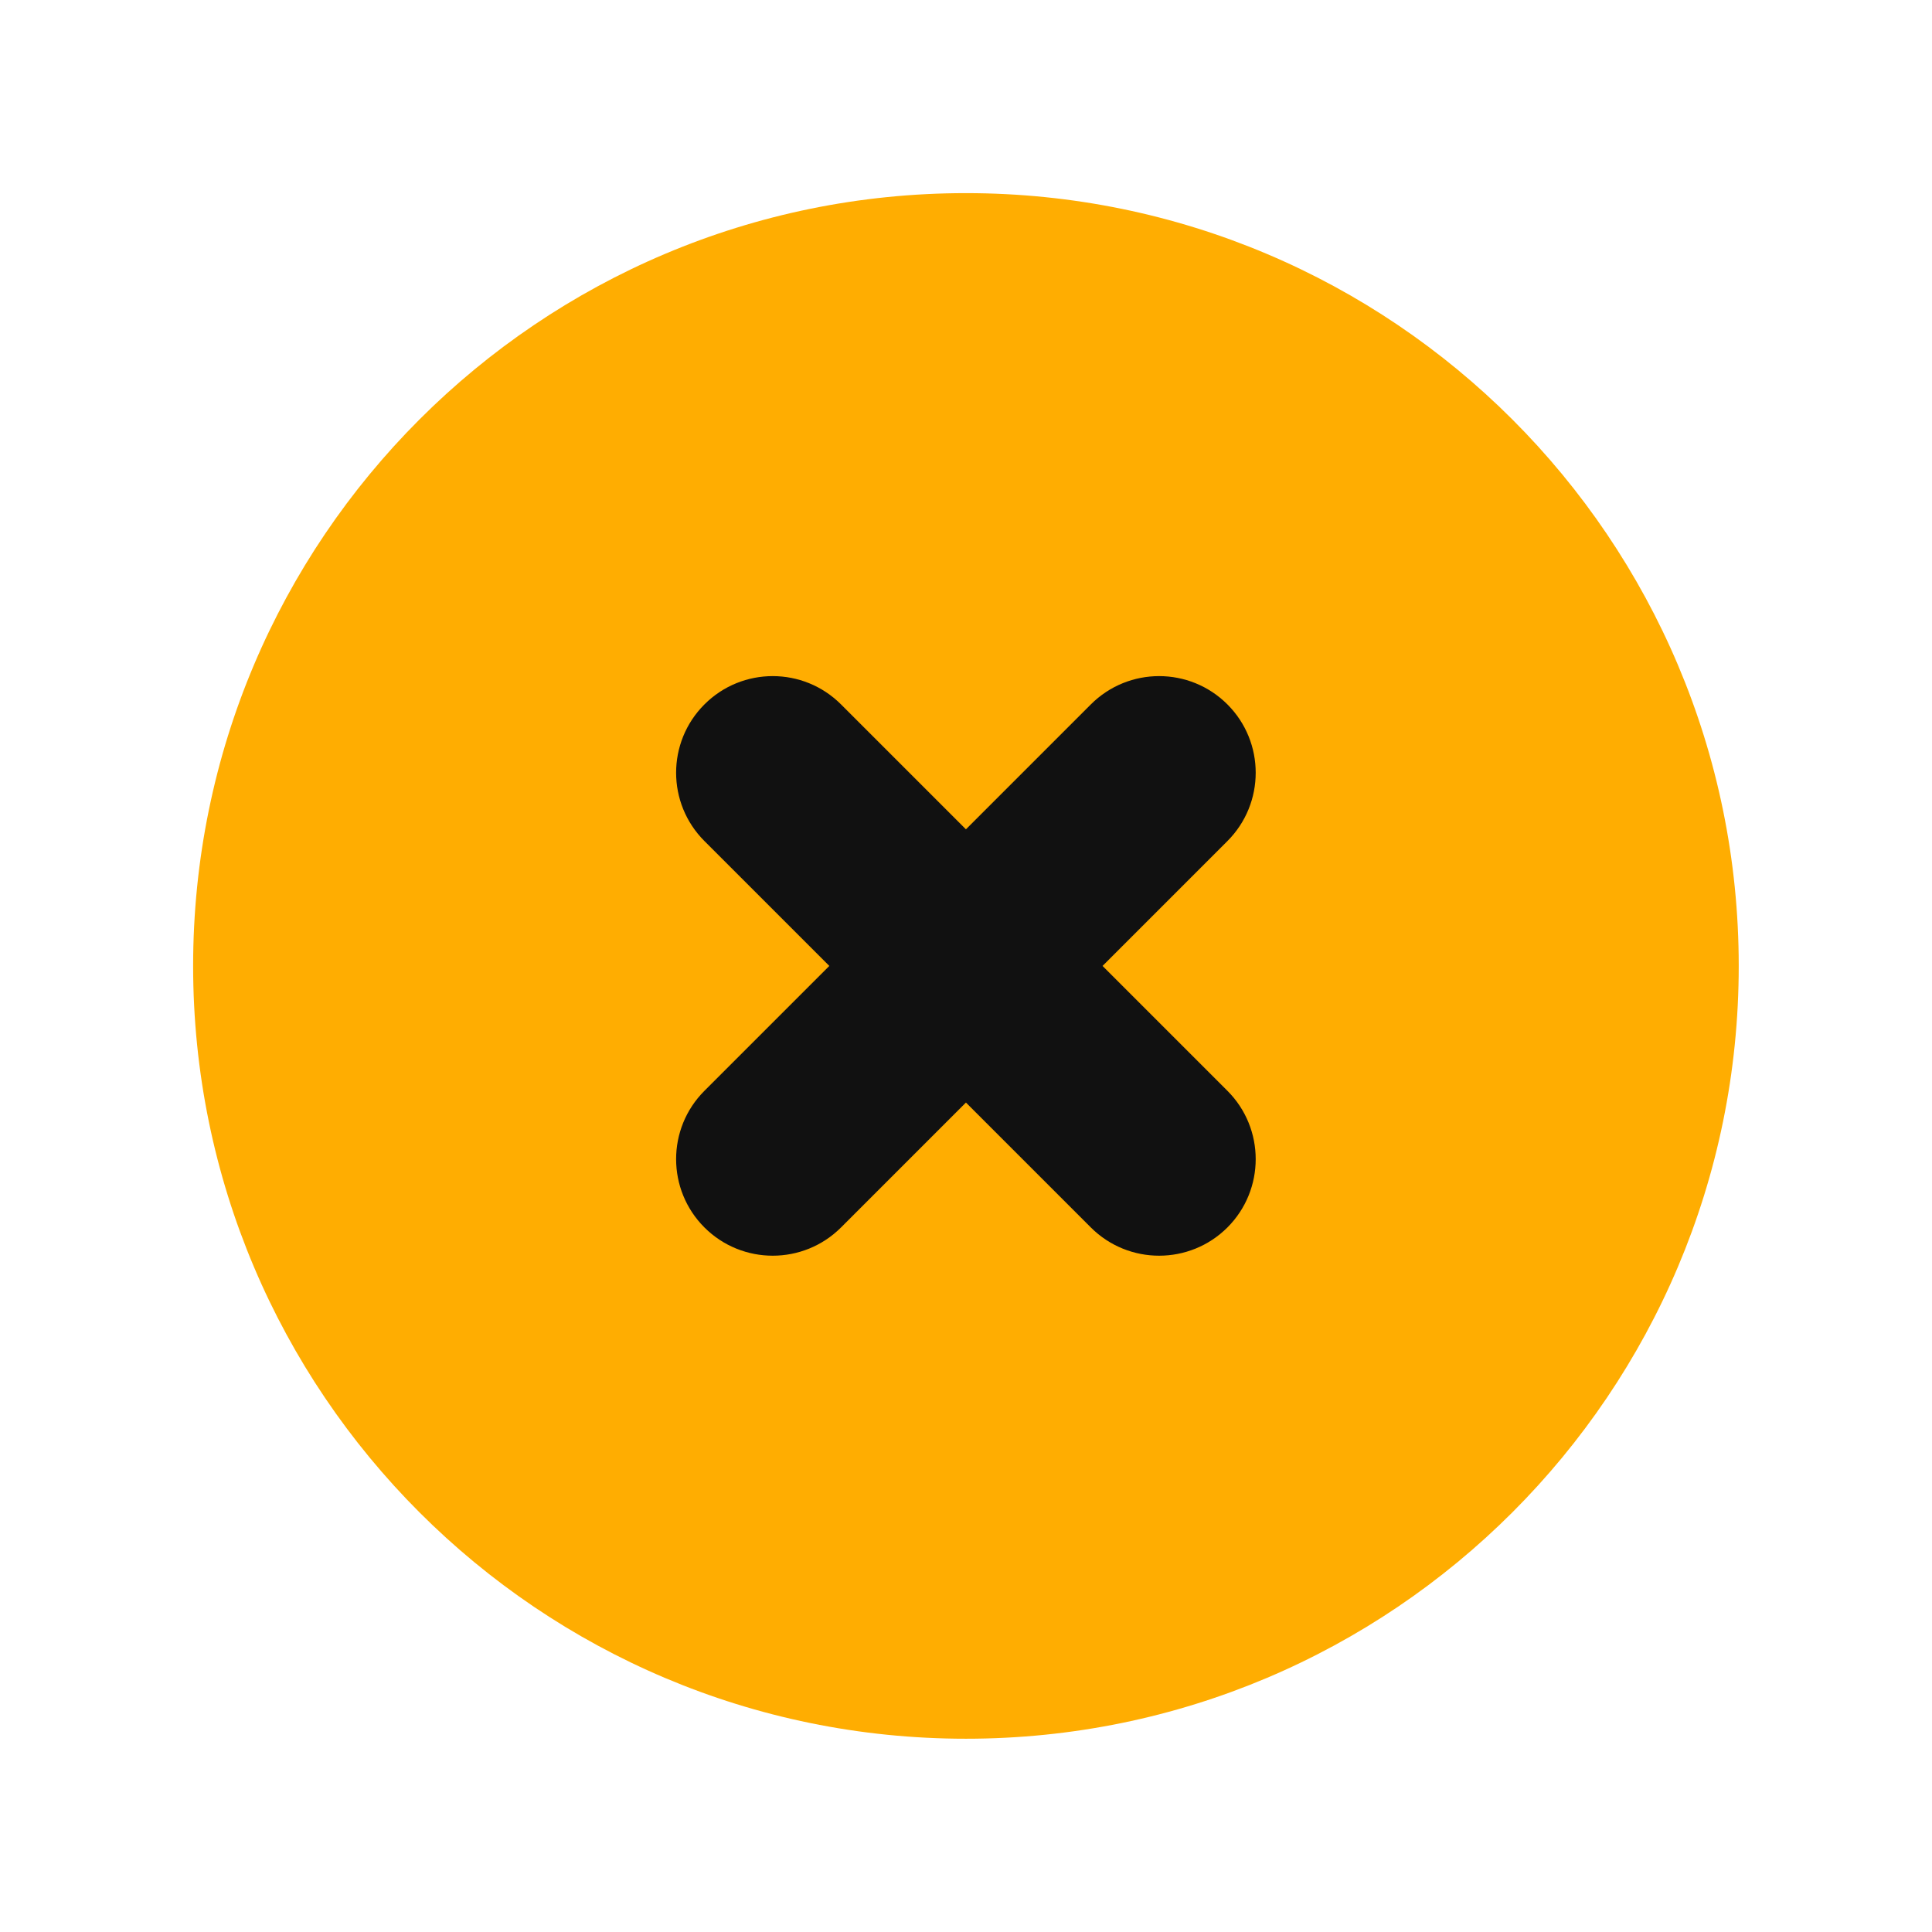
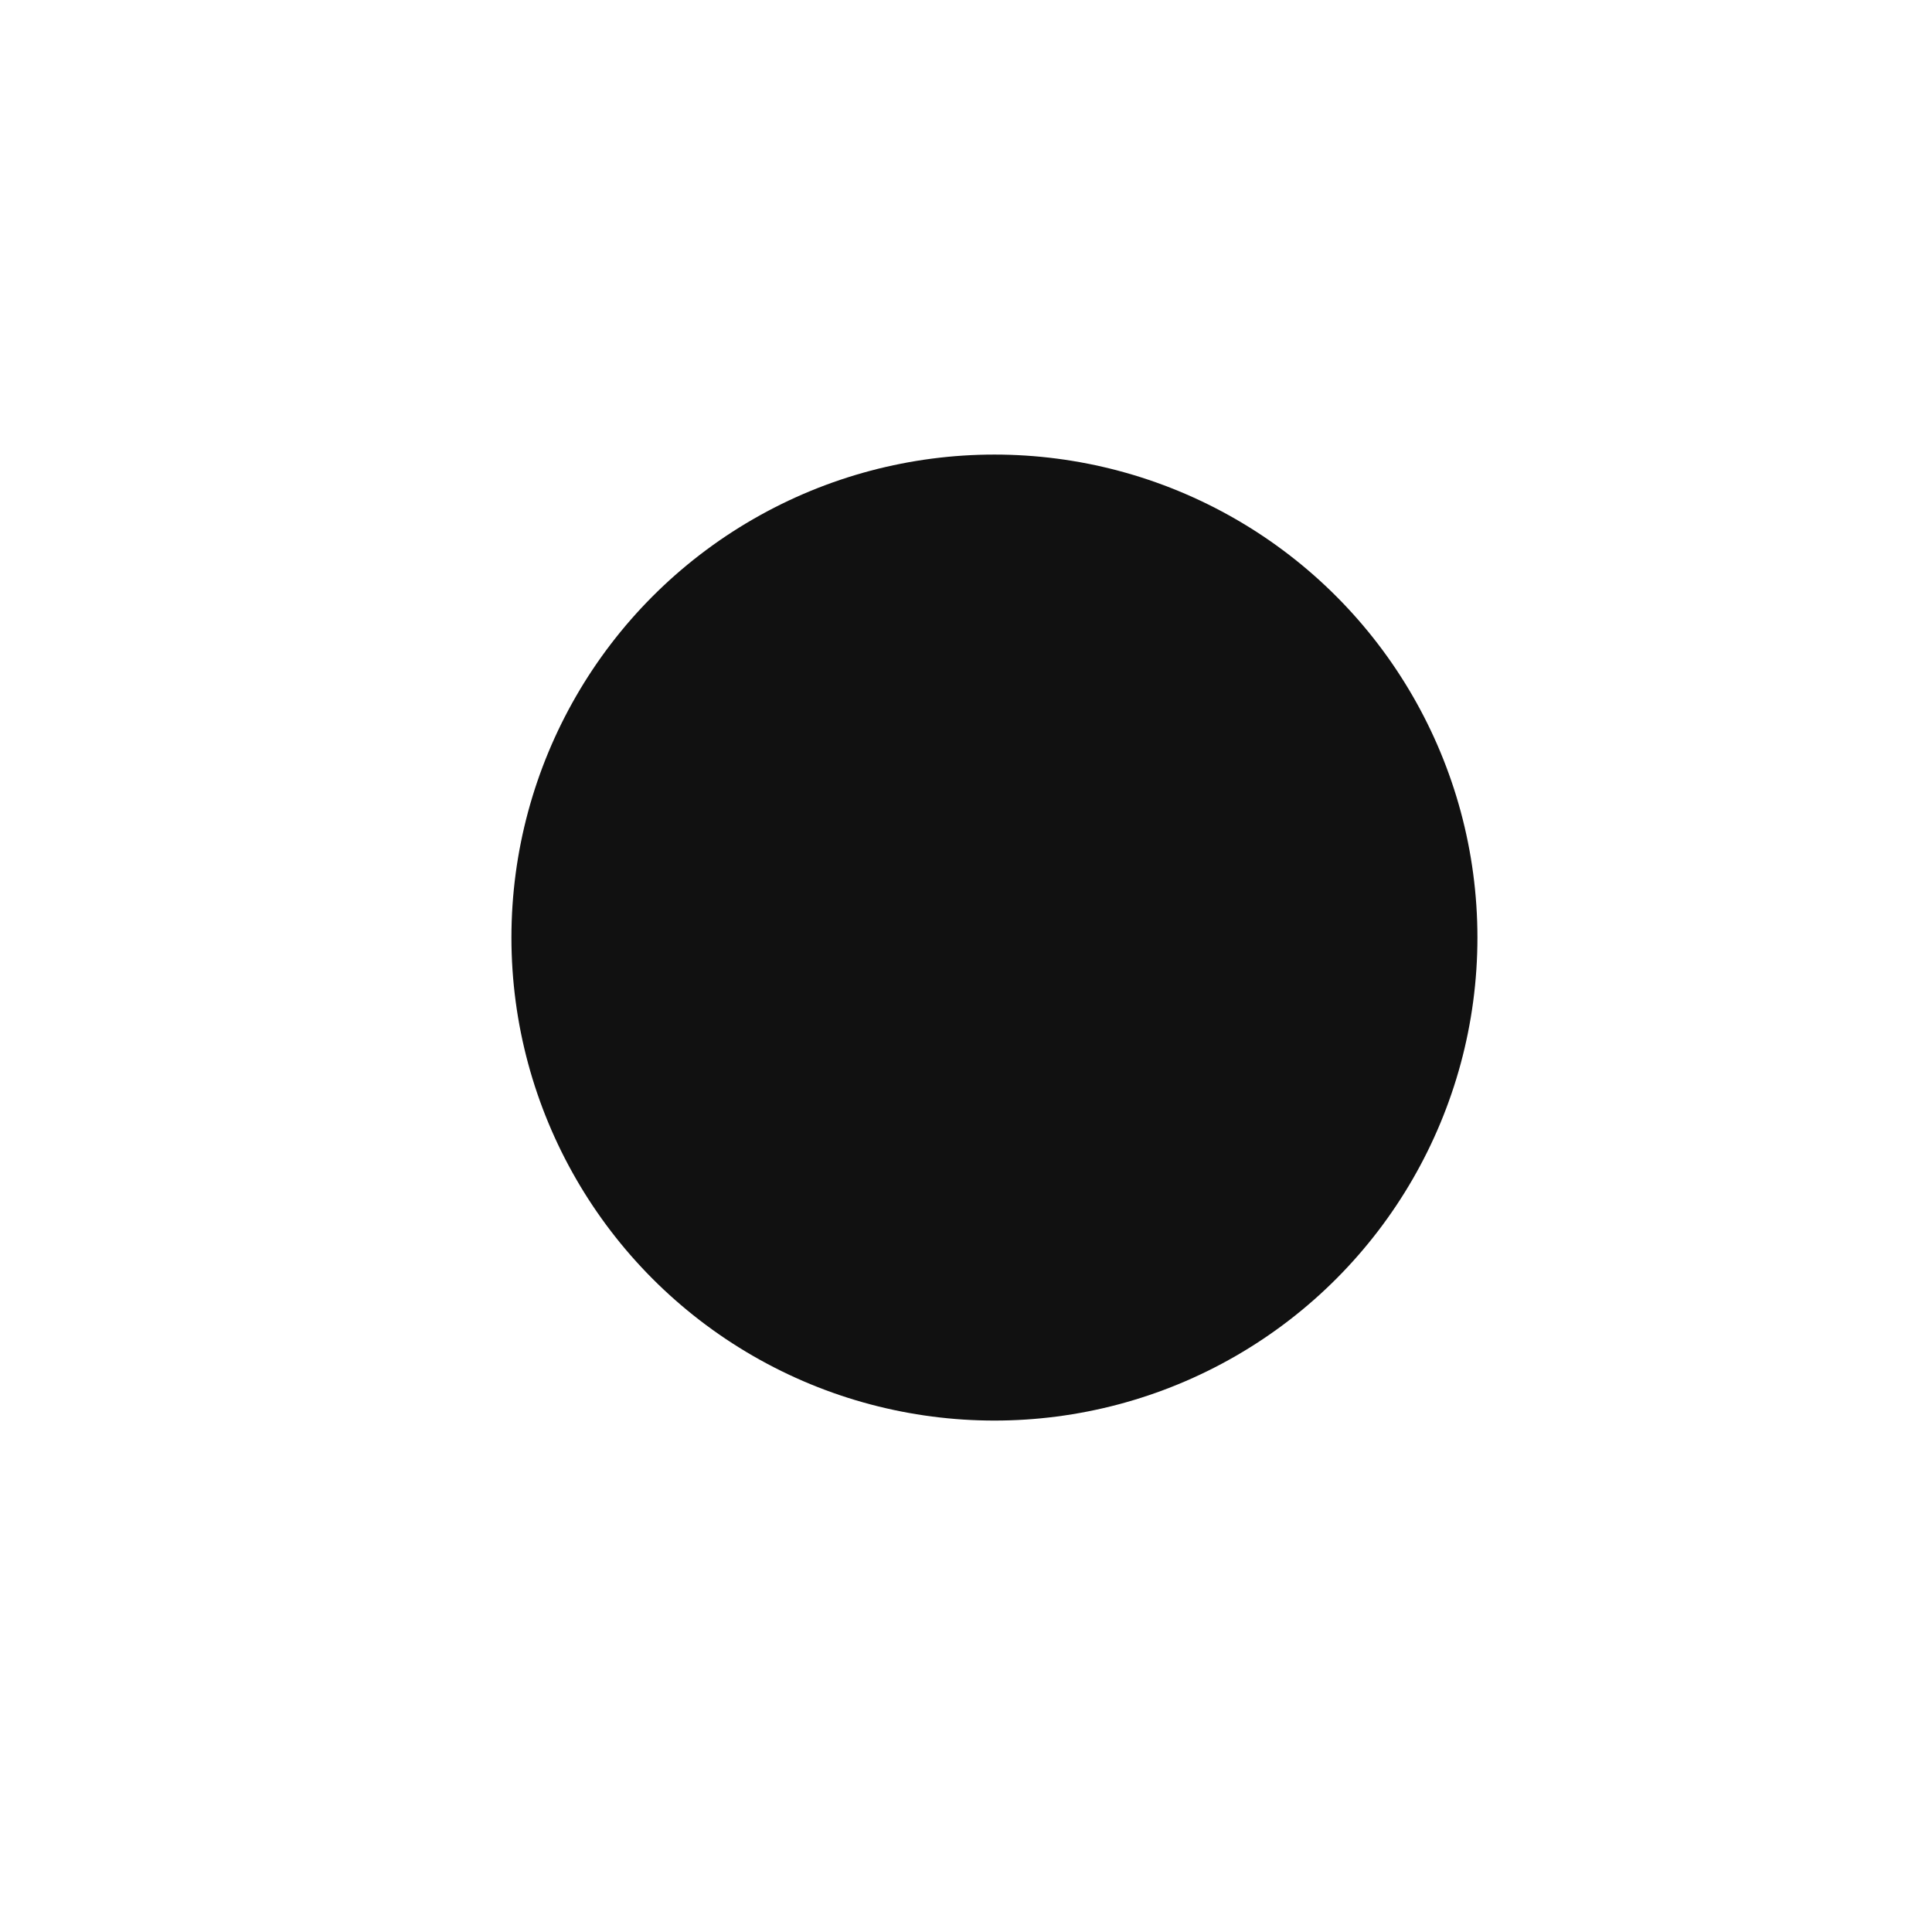
<svg xmlns="http://www.w3.org/2000/svg" width="28" height="28" viewBox="0 0 28 28" fill="none">
  <circle cx="14.412" cy="13.588" r="7" fill="#111111" />
-   <path fill-rule="evenodd" clip-rule="evenodd" d="M13.999 25.199C20.184 25.199 25.199 20.184 25.199 13.999C25.199 7.813 20.184 2.799 13.999 2.799C7.813 2.799 2.799 7.813 2.799 13.999C2.799 20.184 7.813 25.199 13.999 25.199ZM12.189 10.209C11.642 9.662 10.756 9.662 10.209 10.209C9.662 10.756 9.662 11.642 10.209 12.189L12.019 13.999L10.209 15.809C9.662 16.356 9.662 17.242 10.209 17.789C10.756 18.335 11.642 18.335 12.189 17.789L13.999 15.979L15.809 17.789C16.356 18.335 17.242 18.335 17.789 17.789C18.335 17.242 18.335 16.356 17.789 15.809L15.979 13.999L17.789 12.189C18.335 11.642 18.335 10.756 17.789 10.209C17.242 9.662 16.356 9.662 15.809 10.209L13.999 12.019L12.189 10.209Z" fill="#FFAD01" />
</svg>